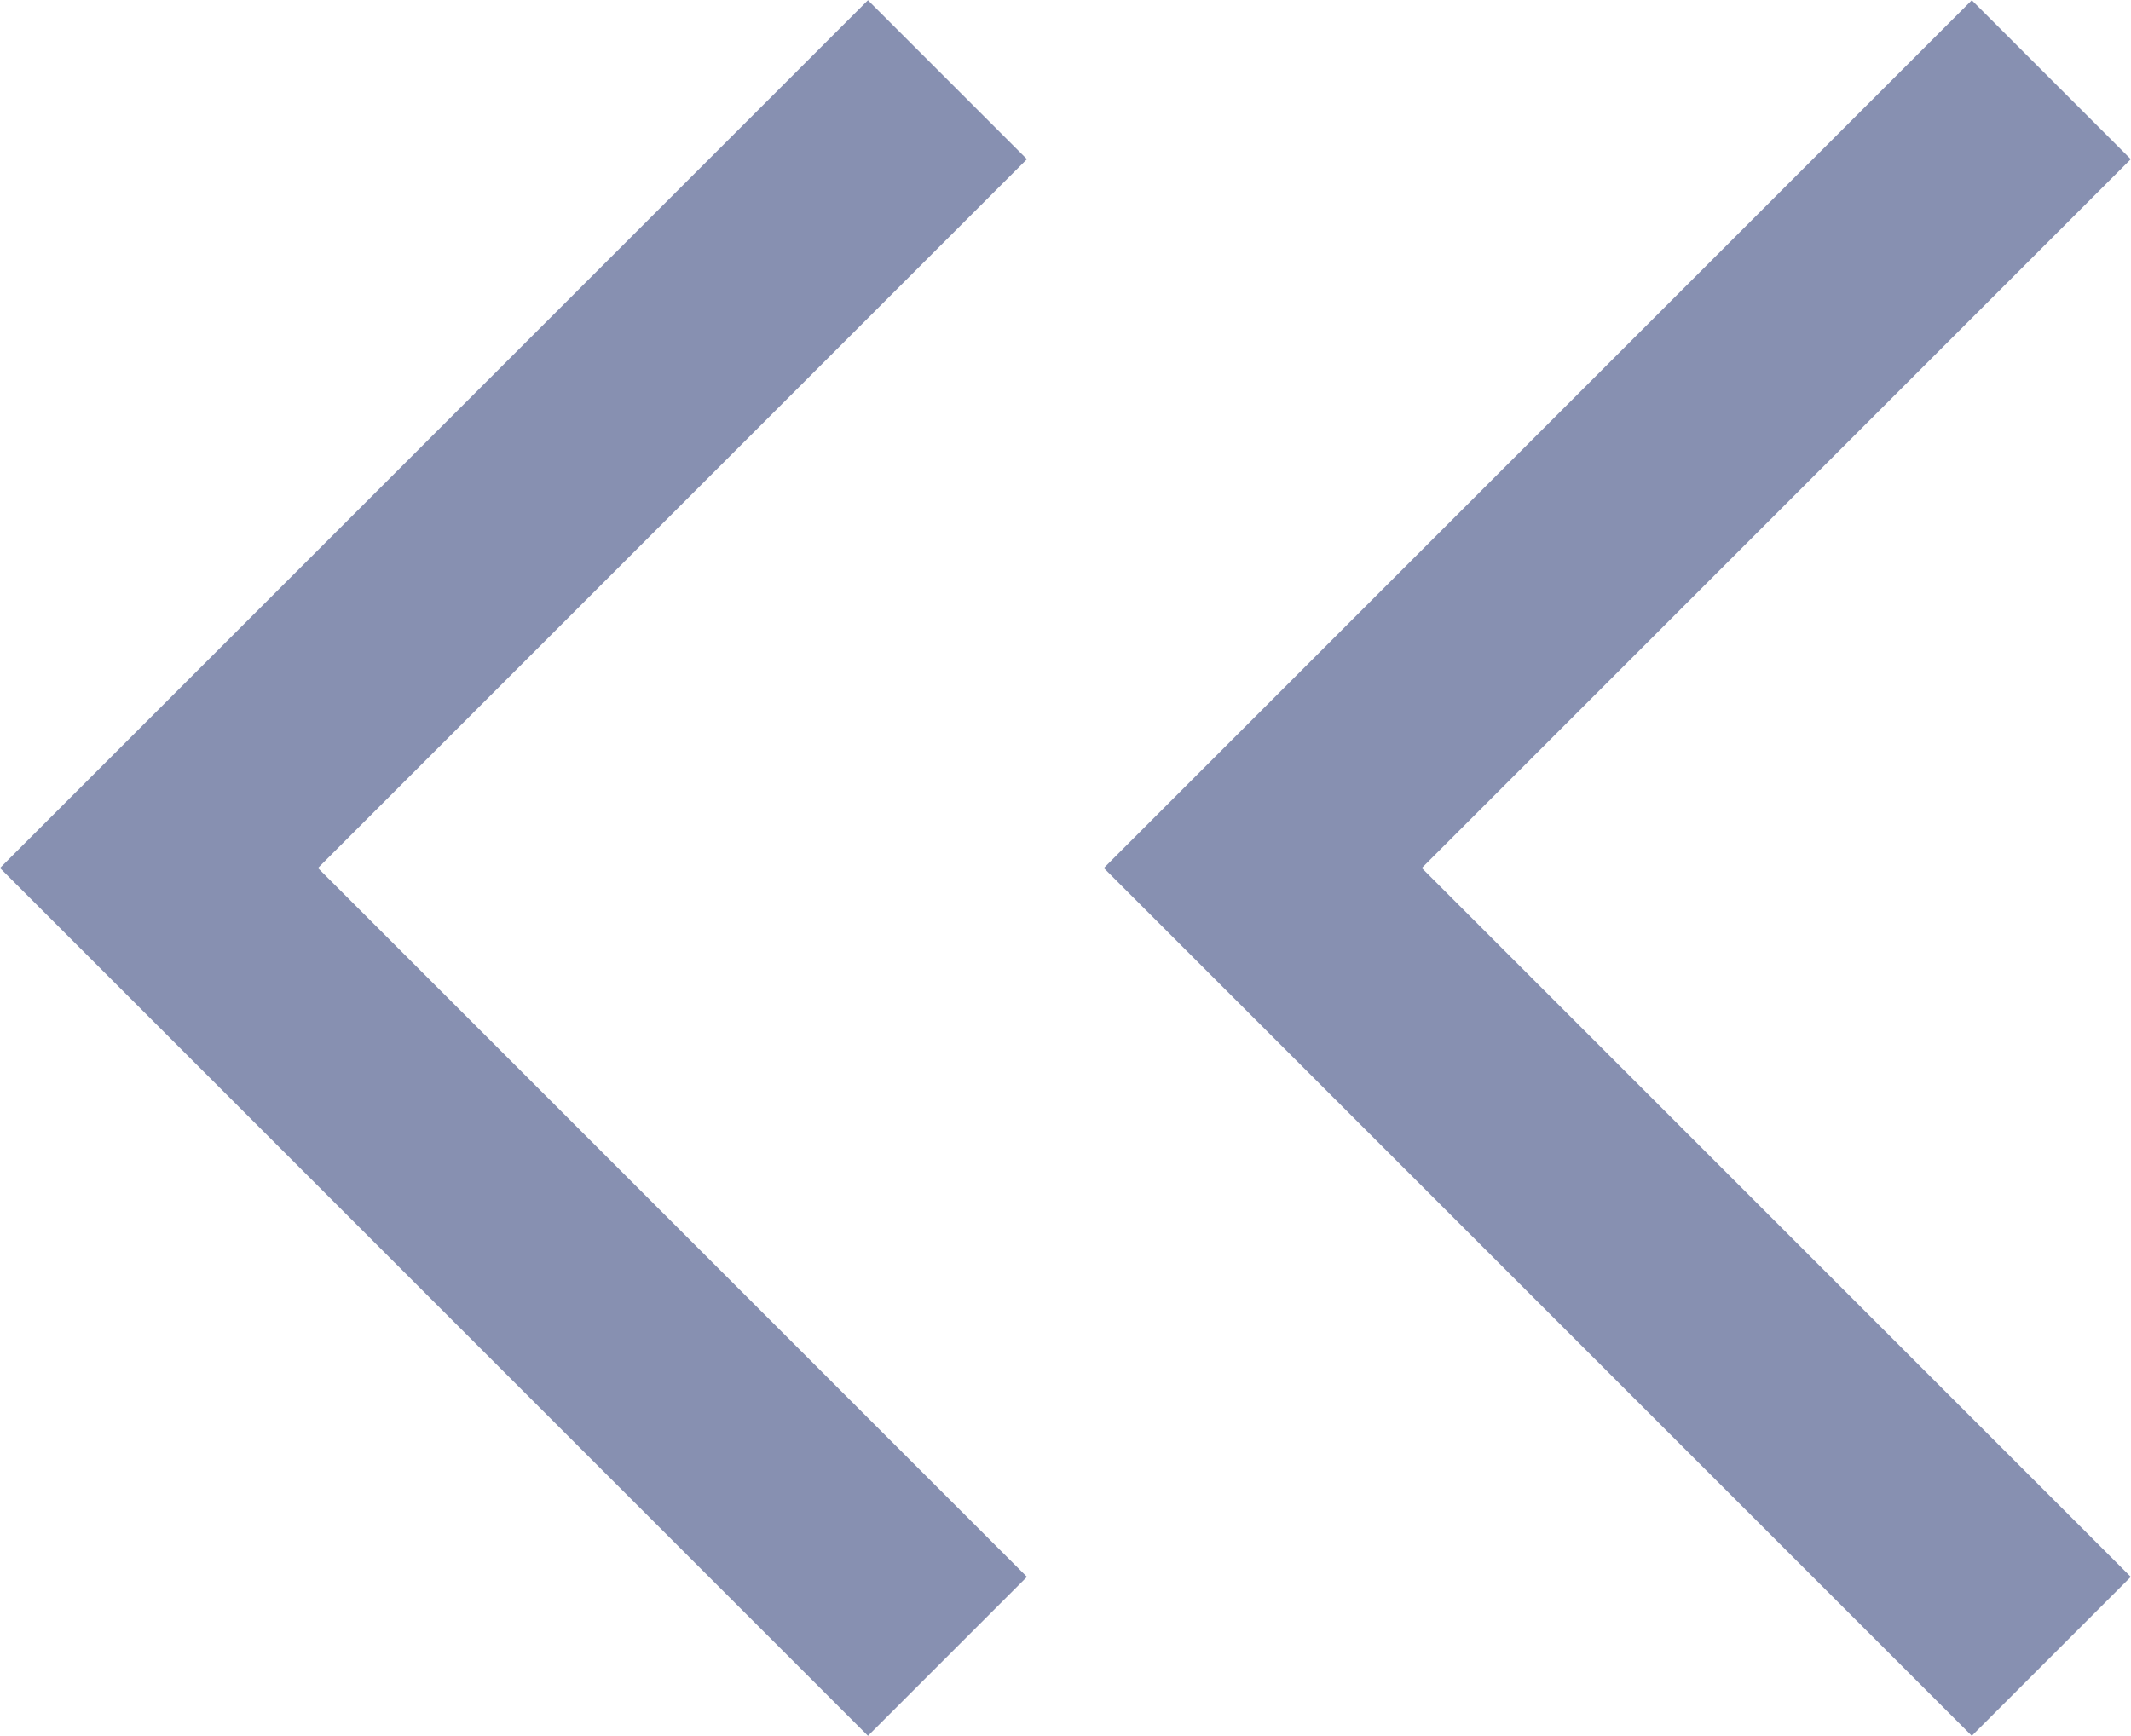
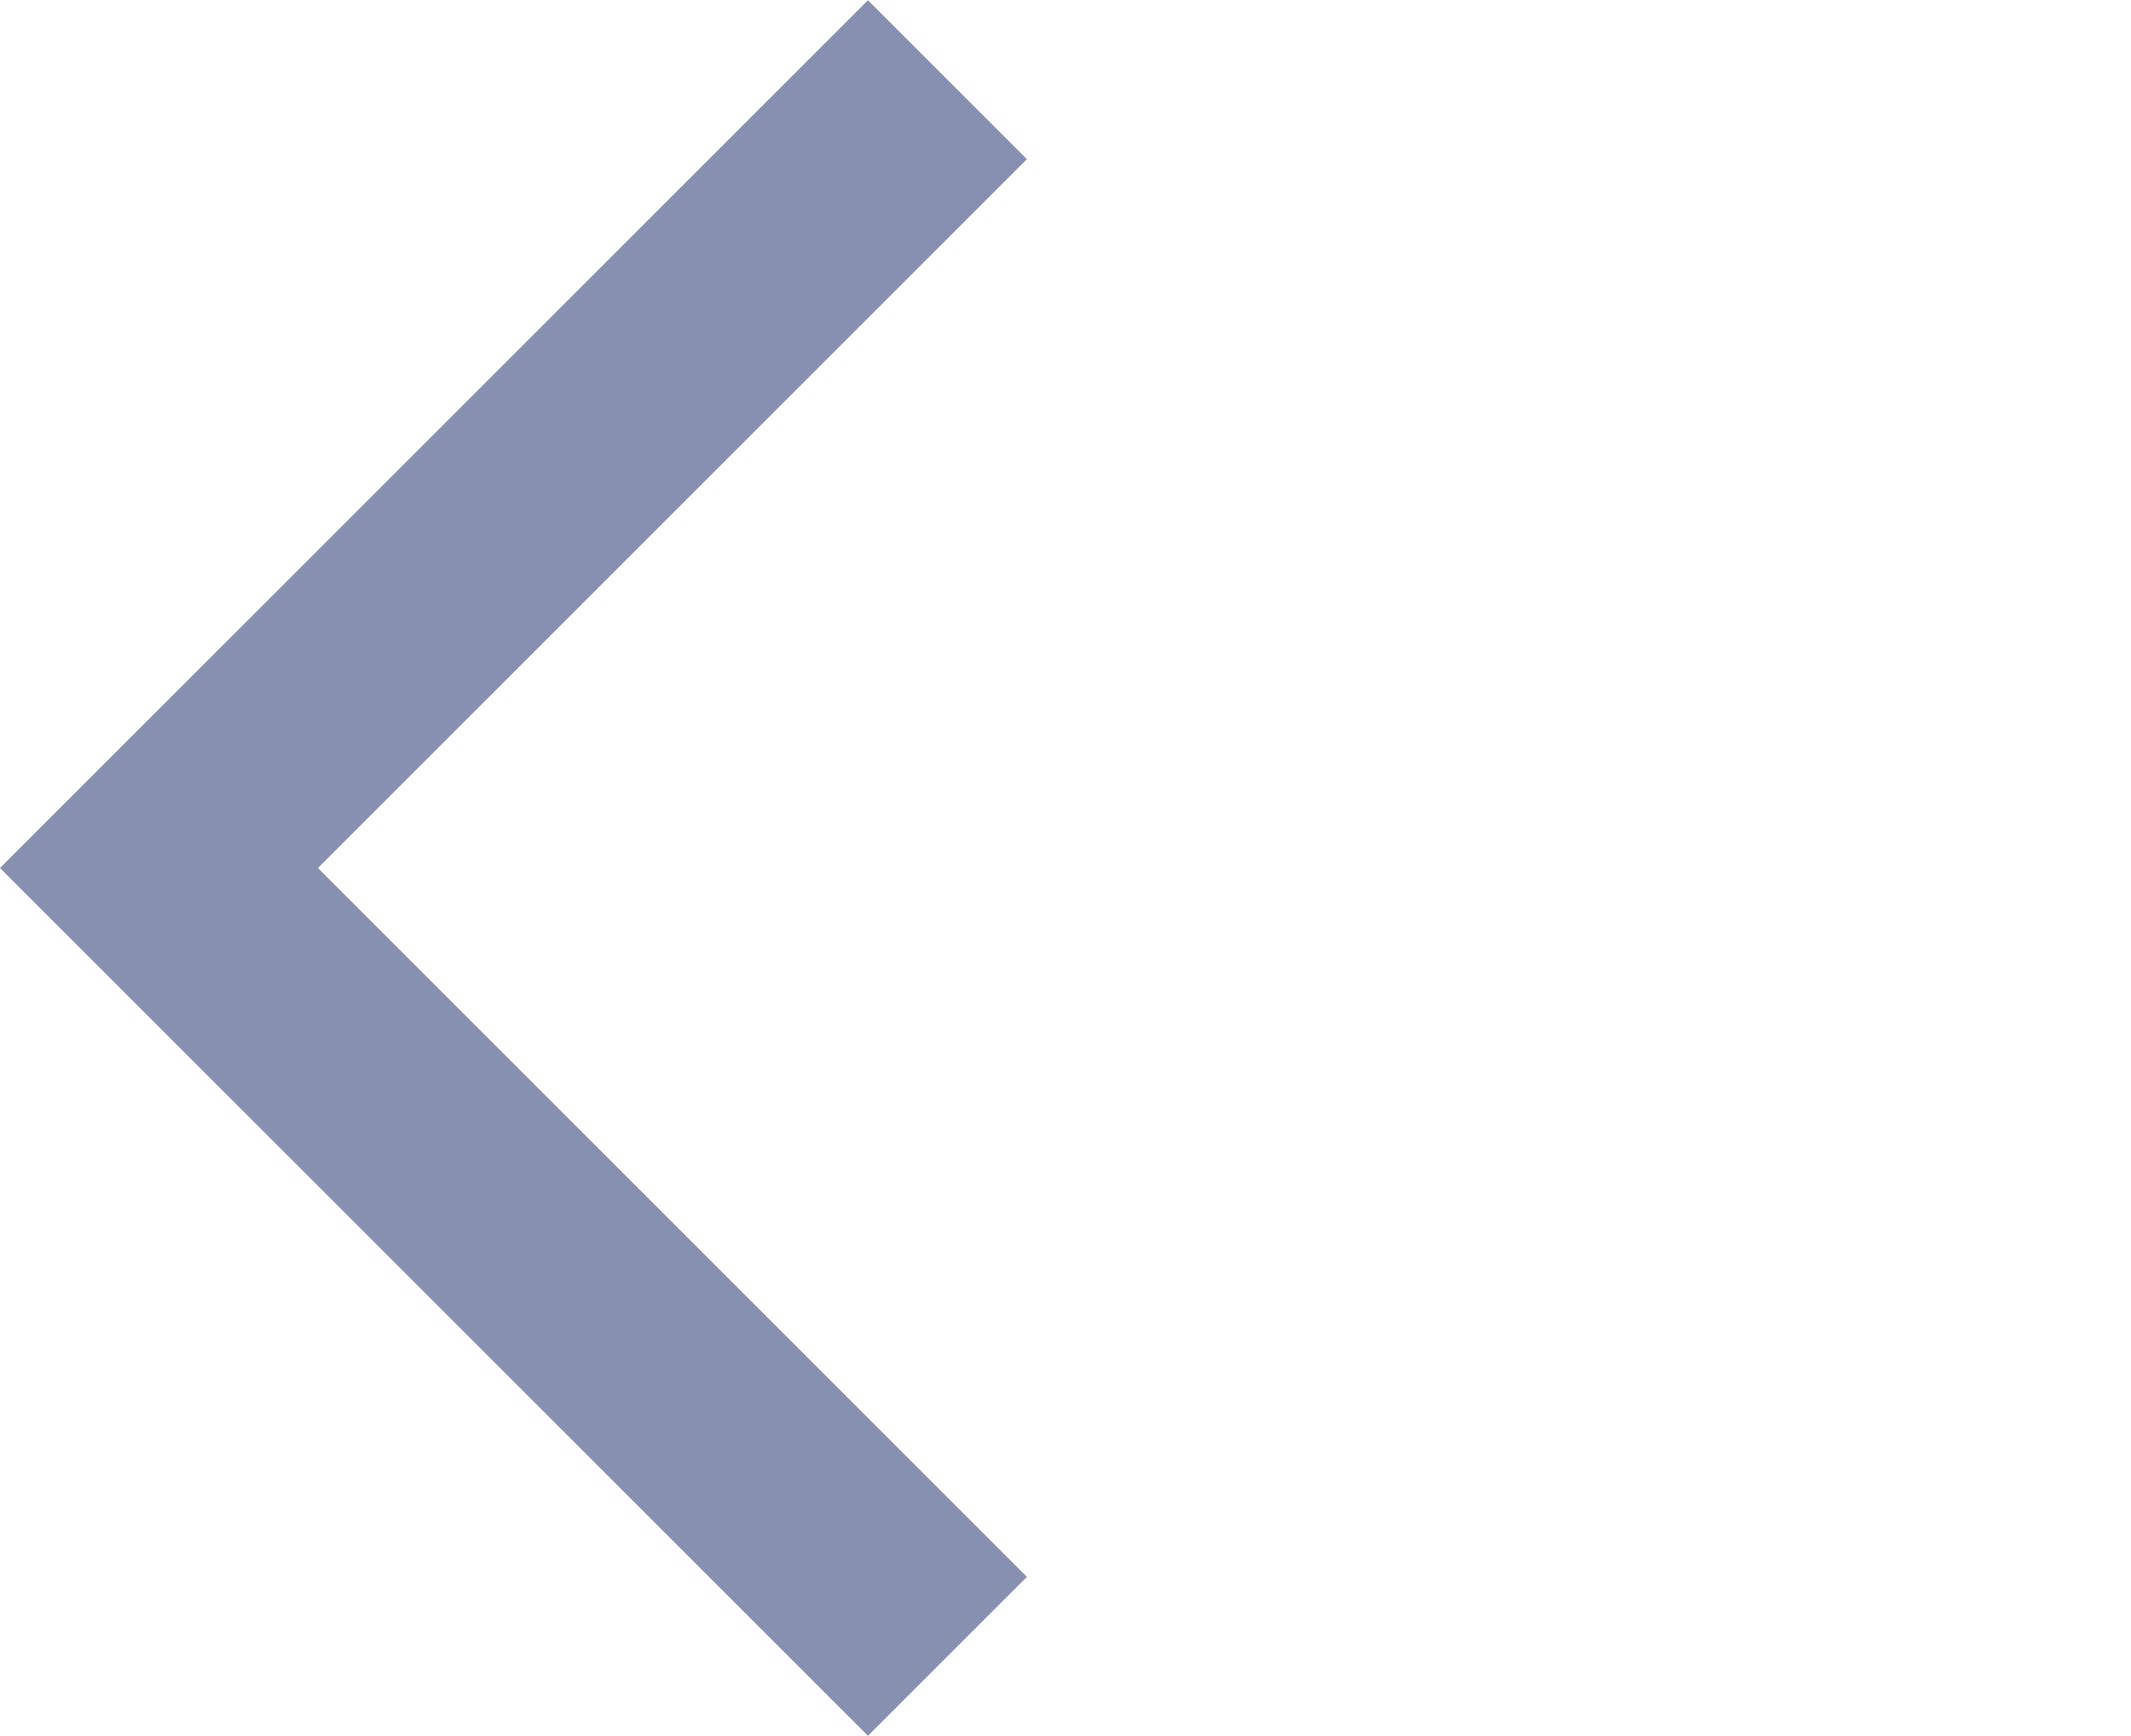
<svg xmlns="http://www.w3.org/2000/svg" width="9.477" height="7.721" viewBox="0 0 9.477 7.721">
  <g id="Icon_feather-chevrons-right" data-name="Icon feather-chevrons-right" transform="translate(0.708 0.354)">
-     <path id="パス_984" data-name="パス 984" d="M22.653,17.867l-3.86-3.86,3.86-3.86.707.707-3.153,3.153L23.36,17.16Z" transform="translate(-19.501 -10.5)" fill="#8790b1" />
-     <path id="パス_985" data-name="パス 985" d="M12.153,17.867l-3.86-3.86,3.86-3.86.707.707L9.707,14.007,12.86,17.16Z" transform="translate(-4.092 -10.5)" fill="#8790b1" />
+     <path id="パス_984" data-name="パス 984" d="M22.653,17.867l-3.86-3.86,3.86-3.86.707.707-3.153,3.153L23.36,17.16" transform="translate(-19.501 -10.5)" fill="#8790b1" />
  </g>
</svg>